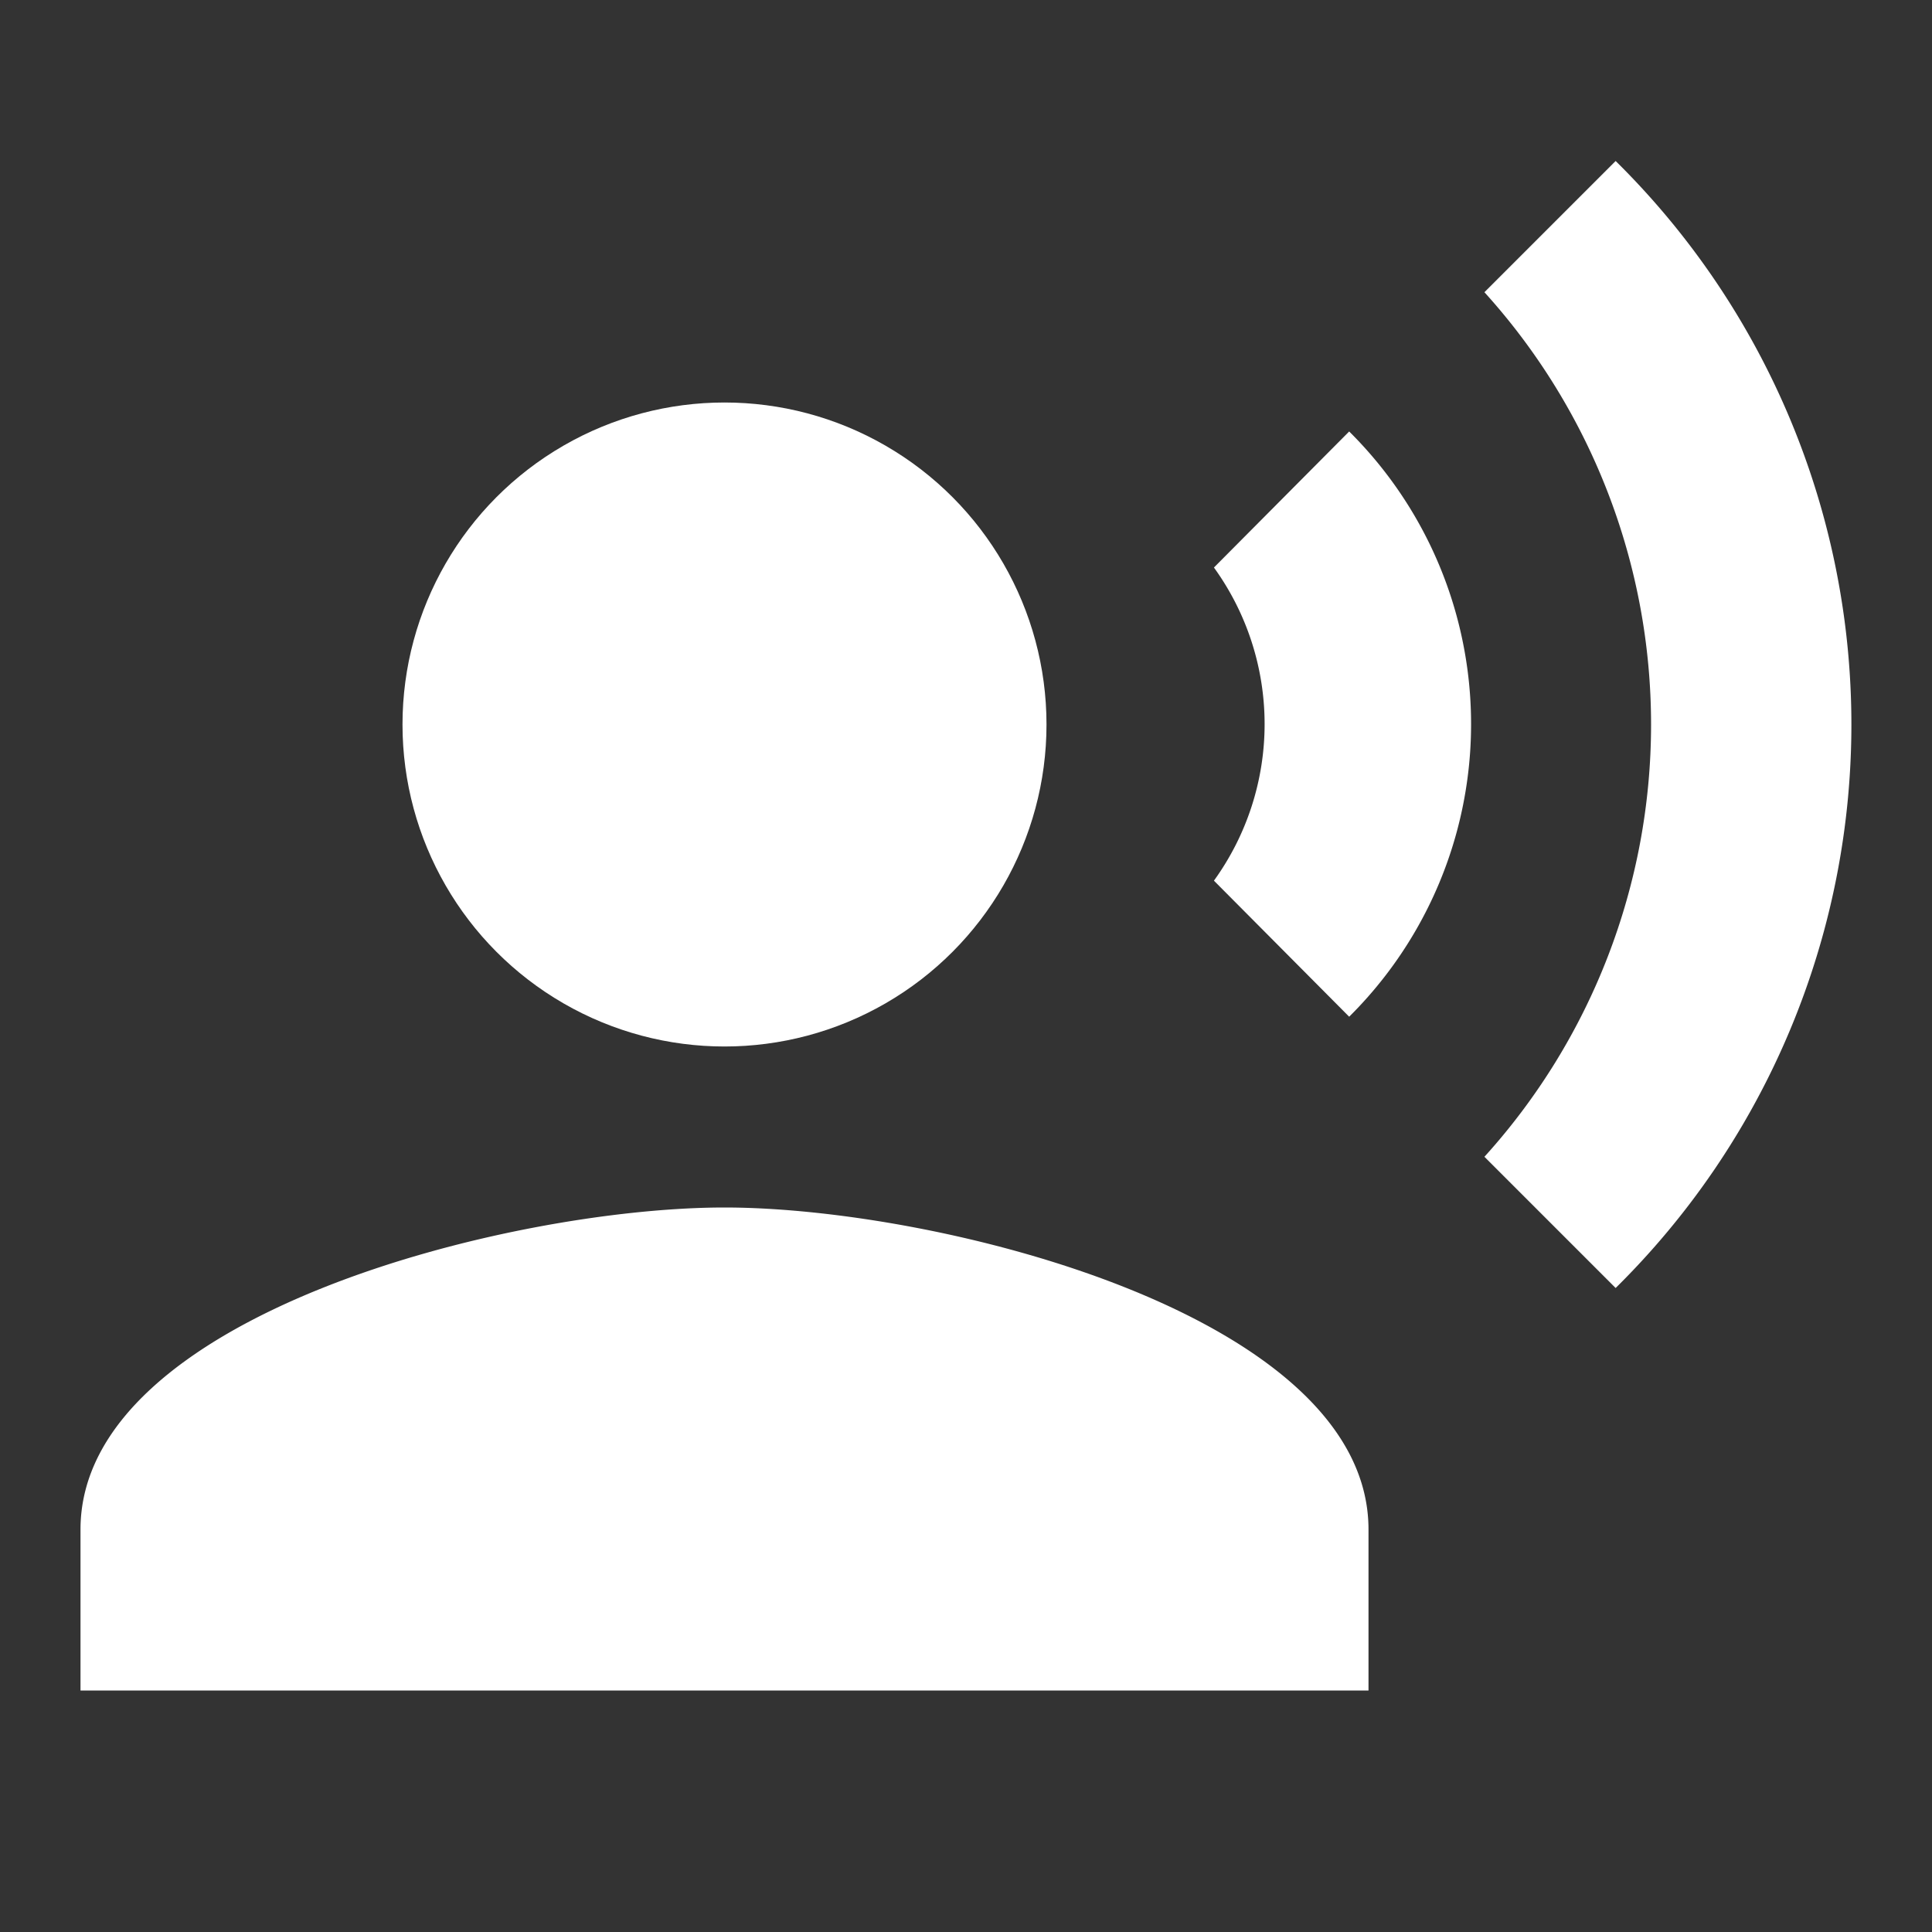
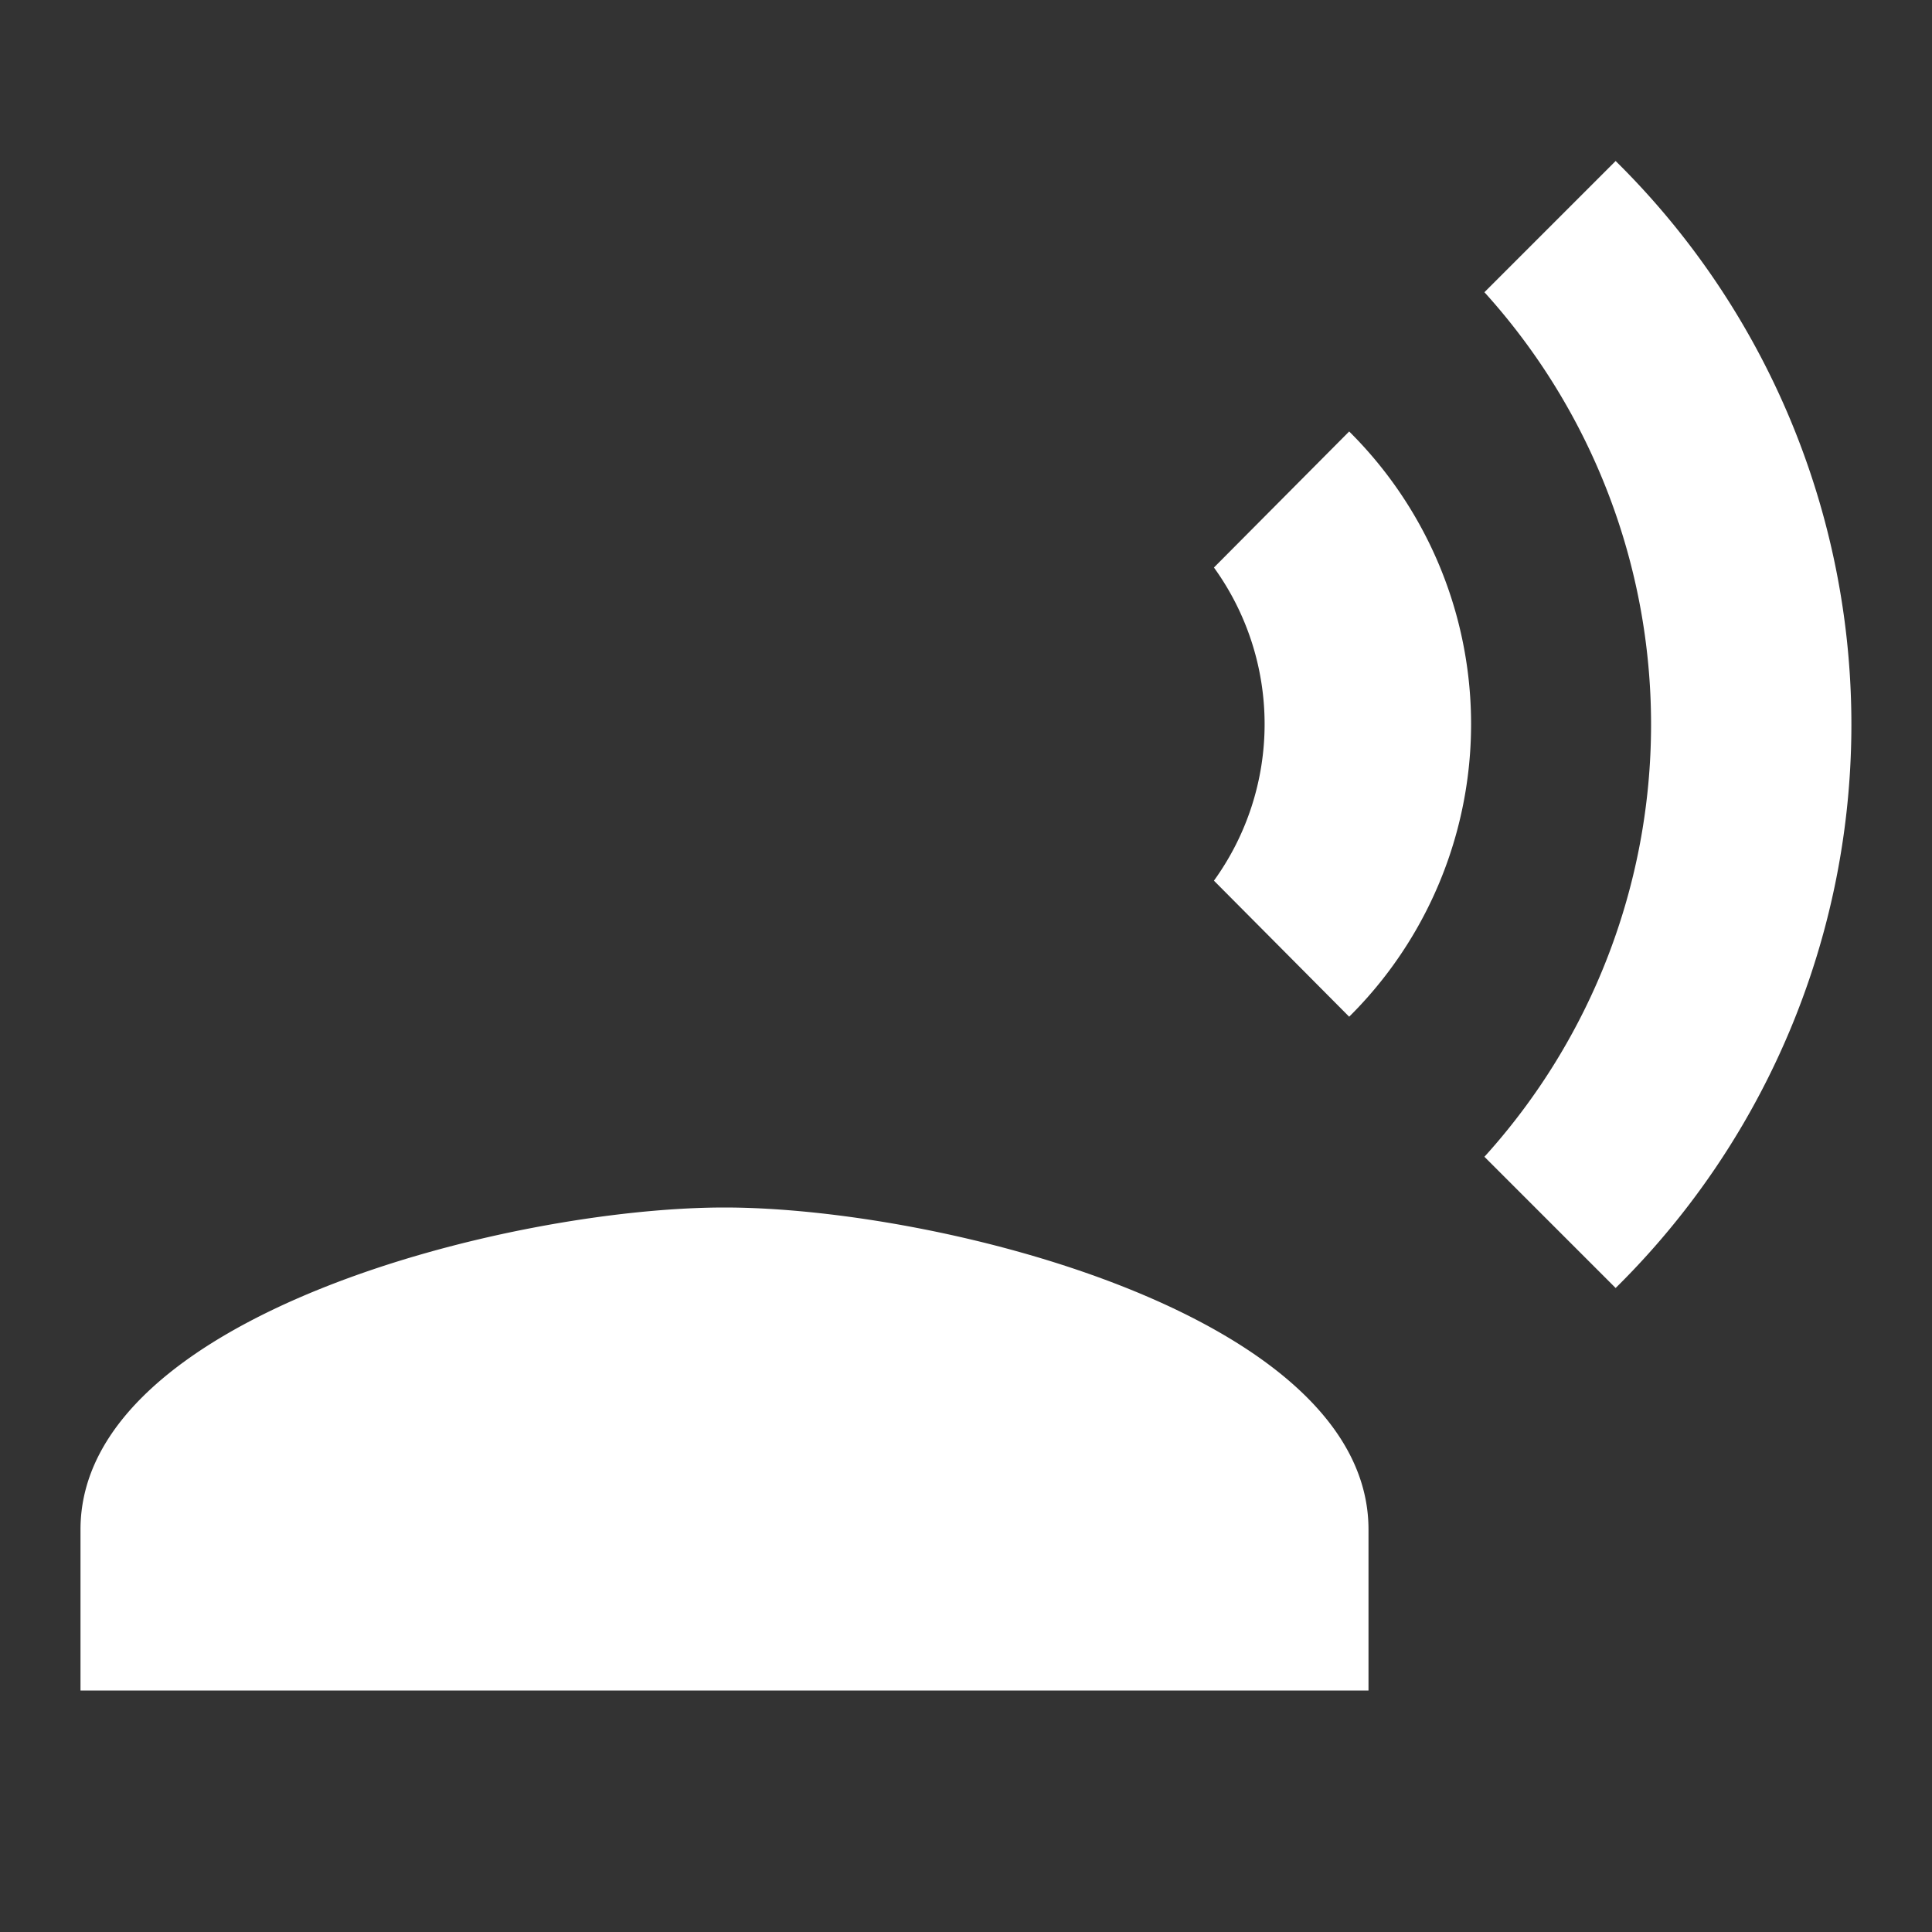
<svg xmlns="http://www.w3.org/2000/svg" id="b4091eb5-ec8f-401d-8c21-b10c6ac980c6" data-name="Livello 1" viewBox="0 0 24 24">
  <rect x="0" y="0" width="24" height="24" fill="#333333" stroke="none" />
  <path d="M0,0H24V24H0Z" style="fill:none" />
-   <circle cx="9" cy="9" r="4" style="fill:#fff" />
-   <path d="M9,15c-2.67,0-8,1.34-8,4v2H17V19C17,16.34,11.67,15,9,15Zm7.76-9.64L15.08,7.05a3.32,3.32,0,0,1,0,3.89l1.68,1.69A5.12,5.12,0,0,0,16.76,5.36ZM20.07,2,18.44,3.63a8,8,0,0,1,0,10.74L20.07,16A9.83,9.83,0,0,0,20.07,2Z" style="fill:#fff" />
+   <path d="M9,15c-2.67,0-8,1.34-8,4v2H17V19C17,16.34,11.67,15,9,15m7.76-9.64L15.08,7.05a3.32,3.32,0,0,1,0,3.89l1.68,1.69A5.12,5.12,0,0,0,16.76,5.36ZM20.07,2,18.44,3.63a8,8,0,0,1,0,10.74L20.07,16A9.83,9.83,0,0,0,20.07,2Z" style="fill:#fff" />
</svg>